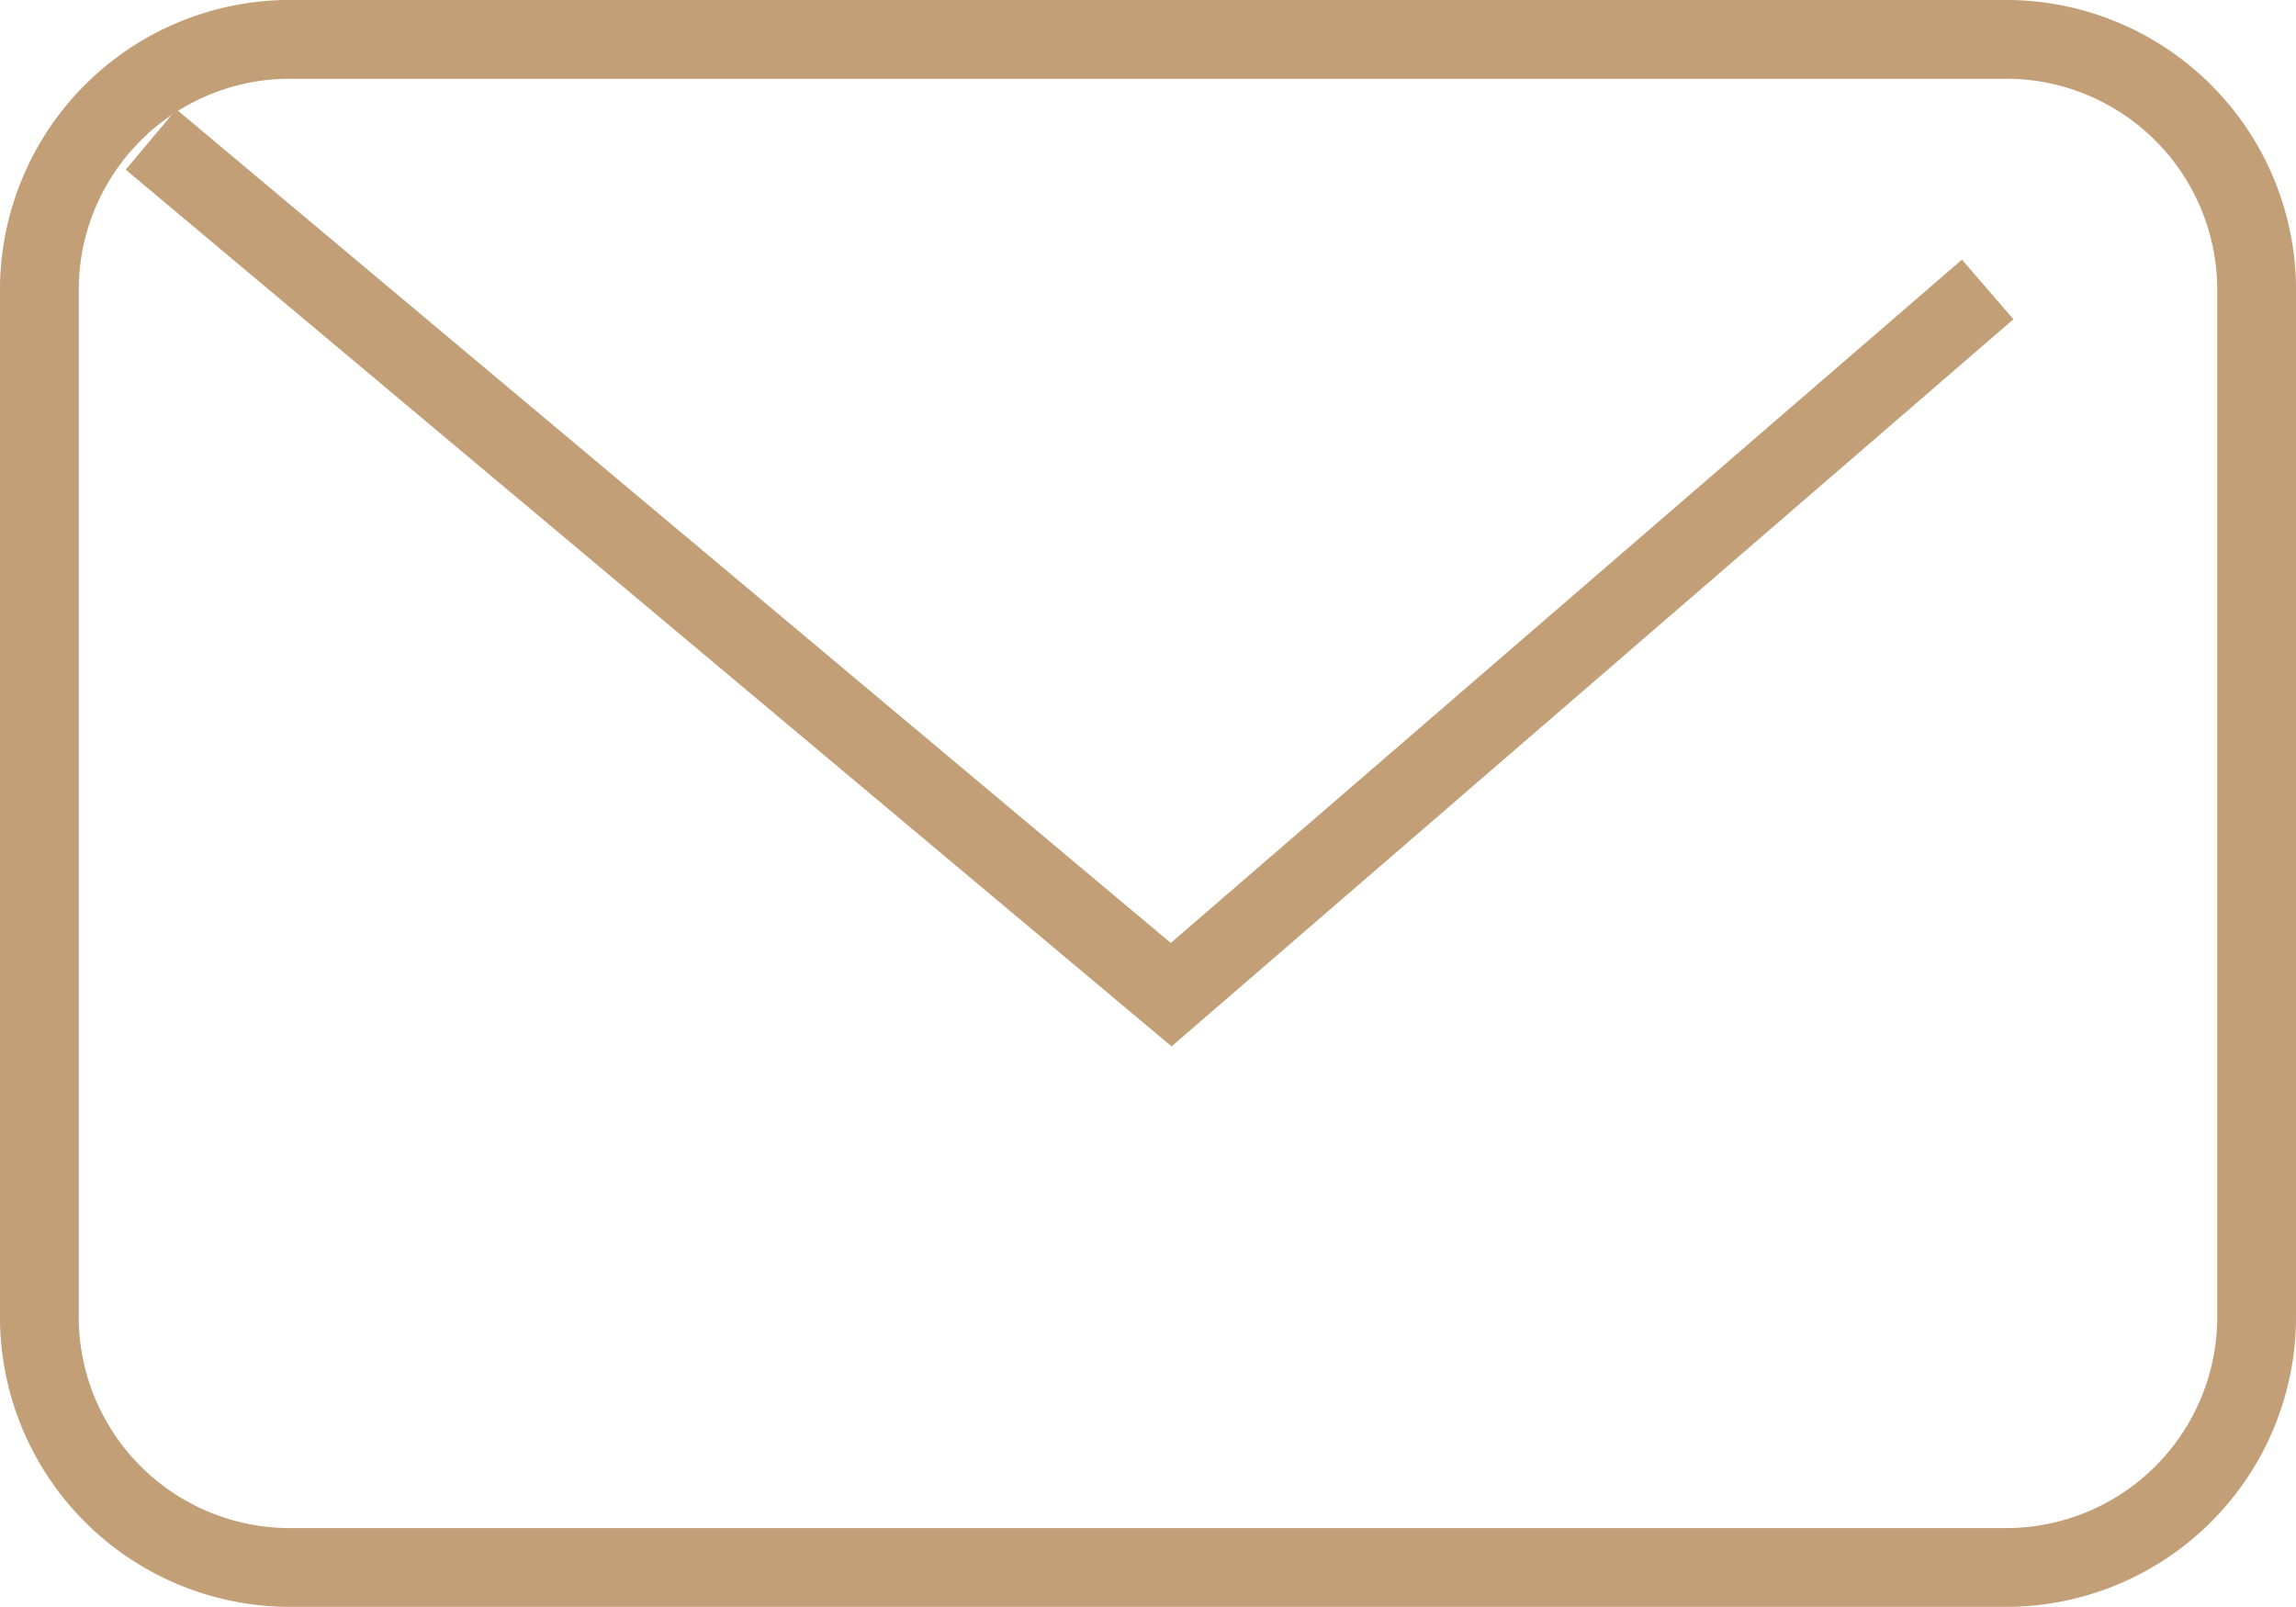
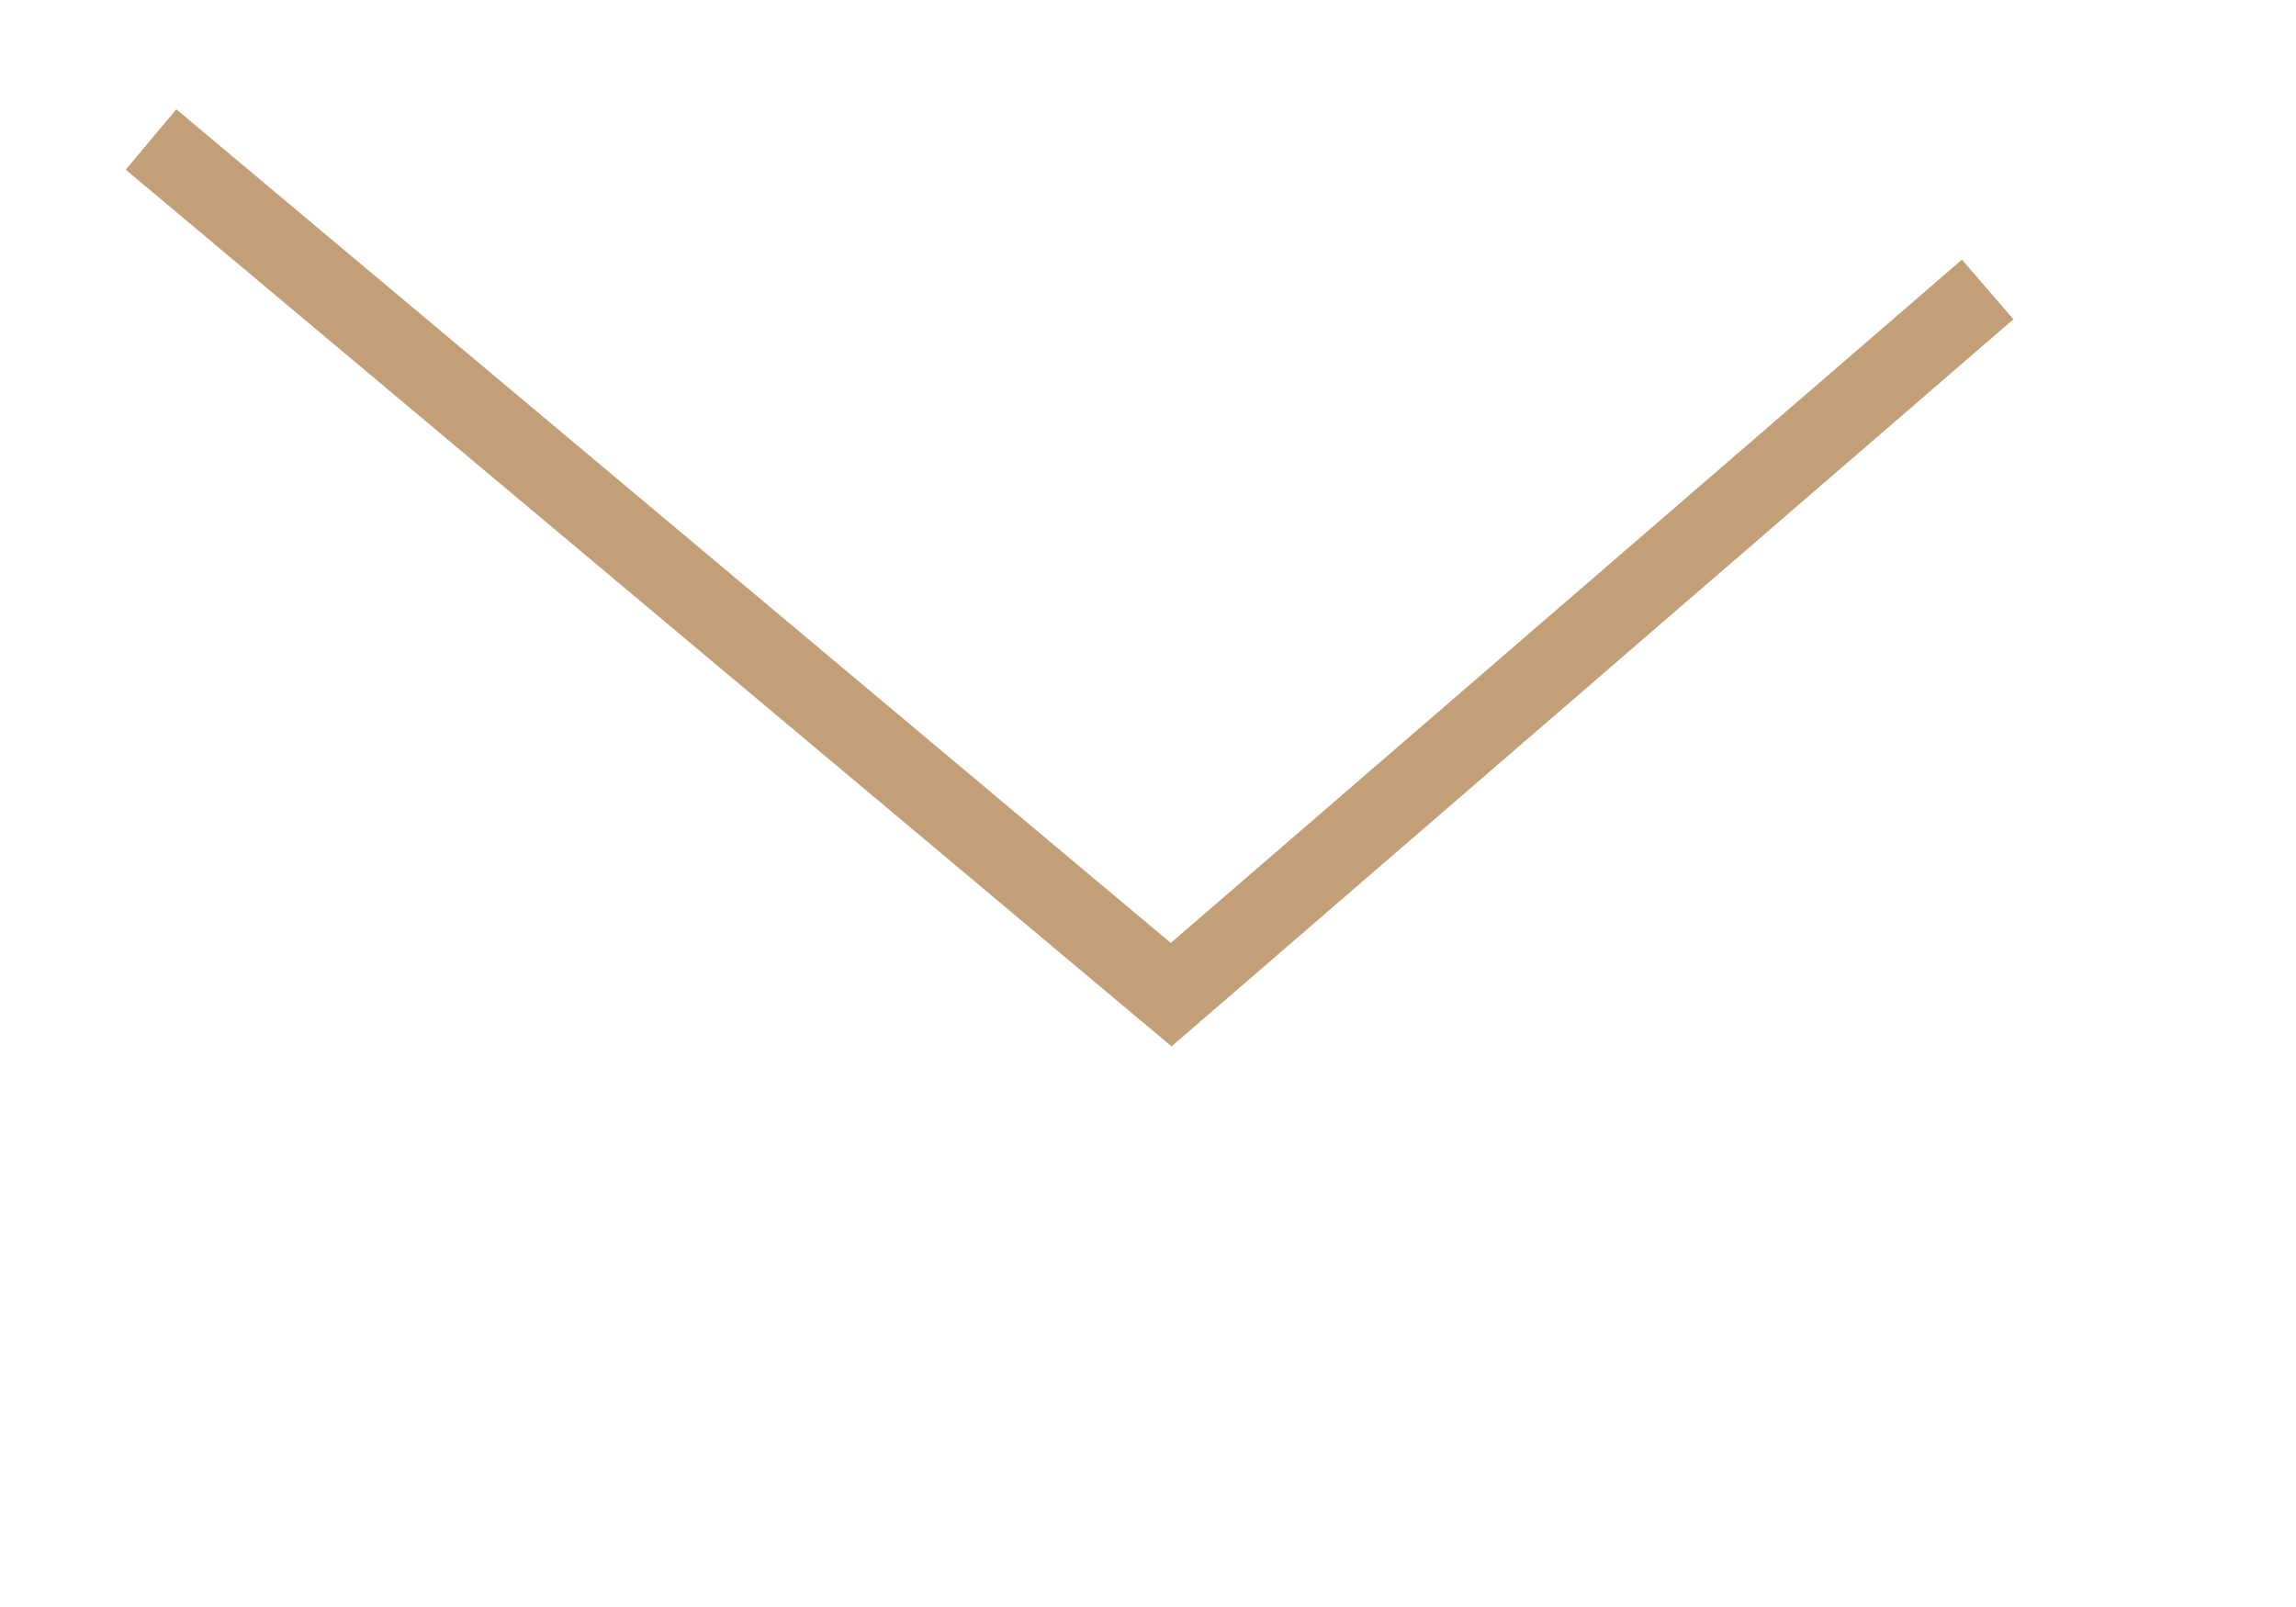
<svg xmlns="http://www.w3.org/2000/svg" width="29.146" height="20.4" viewBox="0 0 29.146 20.4">
  <g data-name="Grupo 10249">
-     <path data-name="Trazado 8018" d="M51.233 24h12.934a3.182 3.182 0 0 1 3.233 3.127v21.892a3.182 3.182 0 0 1-3.233 3.127H51.233A3.182 3.182 0 0 1 48 49.019V27.127A3.182 3.182 0 0 1 51.233 24z" transform="rotate(-90 22.2 45.7)" style="stroke-linecap:round;stroke-linejoin:round;fill:none;stroke:#c29f77" />
    <path data-name="Trazado 16427" d="m-11720.169 823.292 12.95 10.857 10.365-8.953" transform="translate(11722.086 -821.521)" style="fill:none;stroke:#c29f77" />
  </g>
</svg>